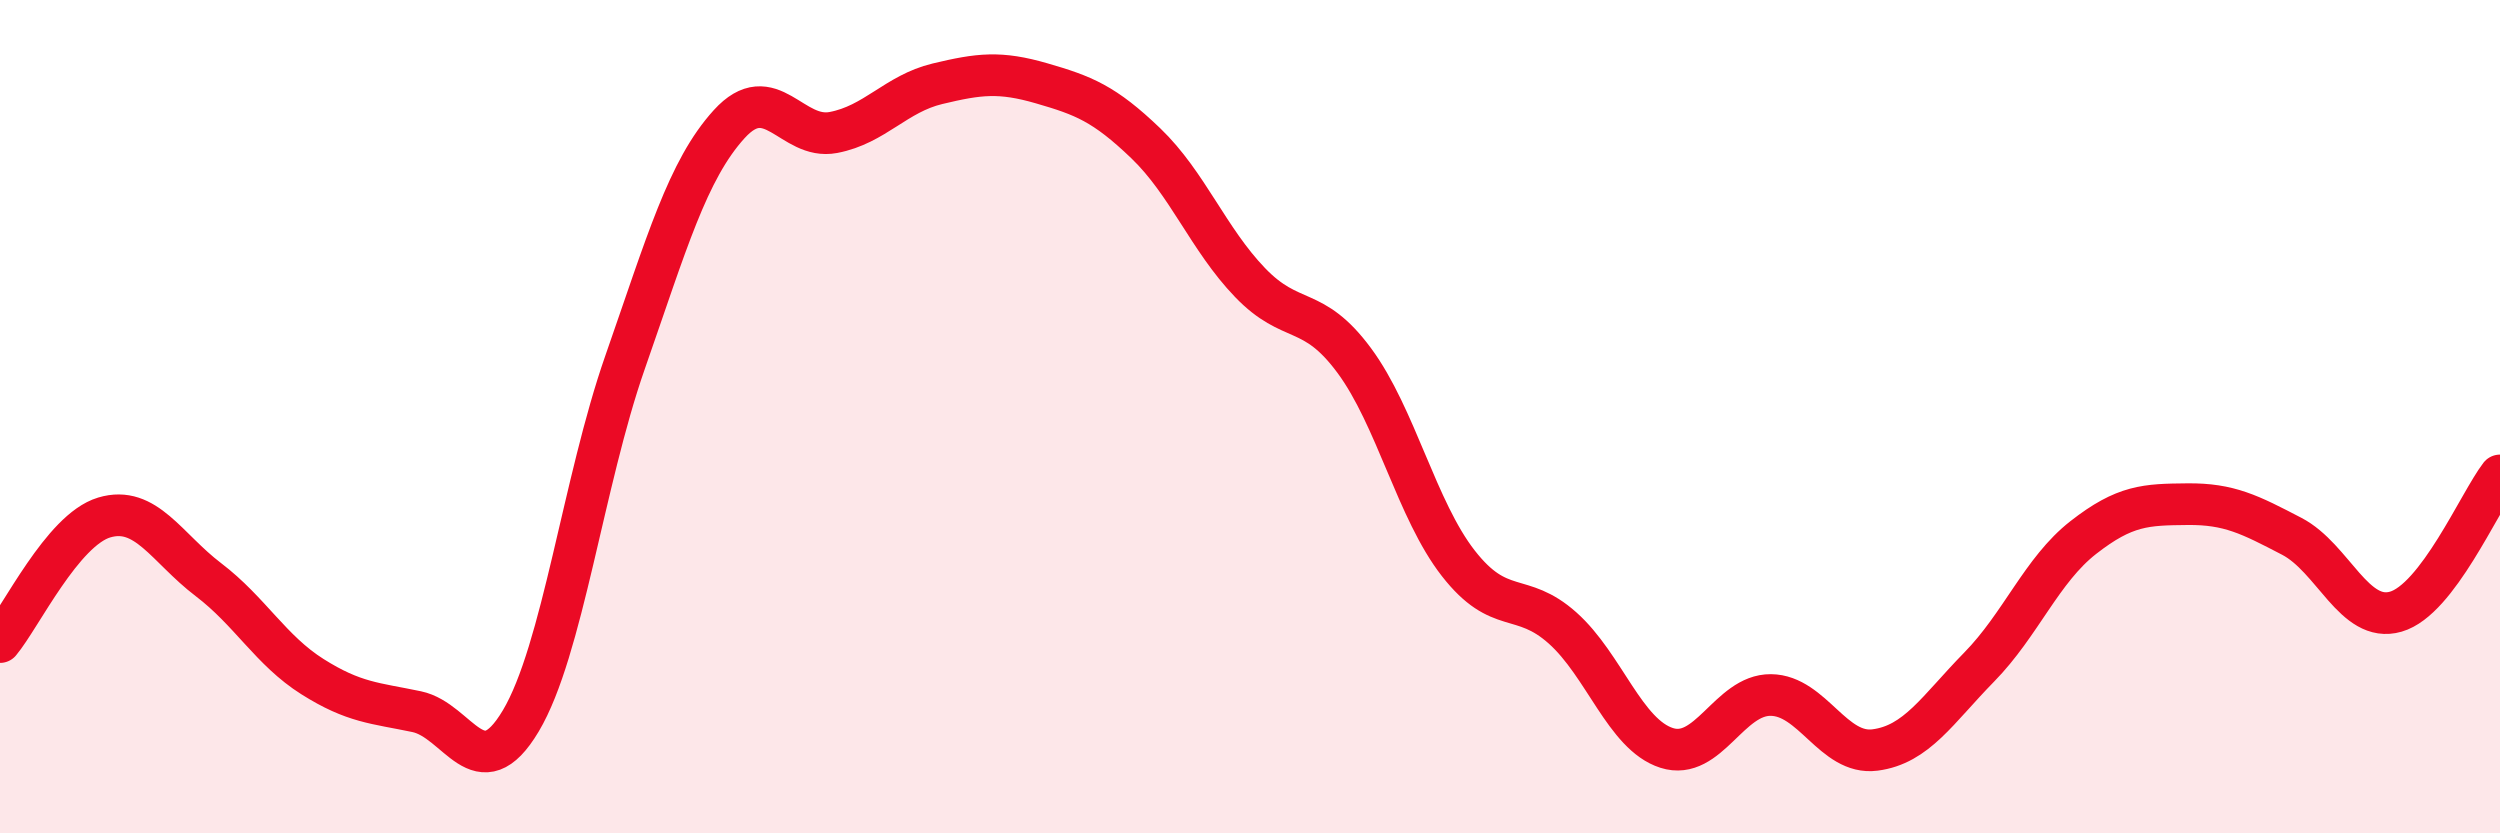
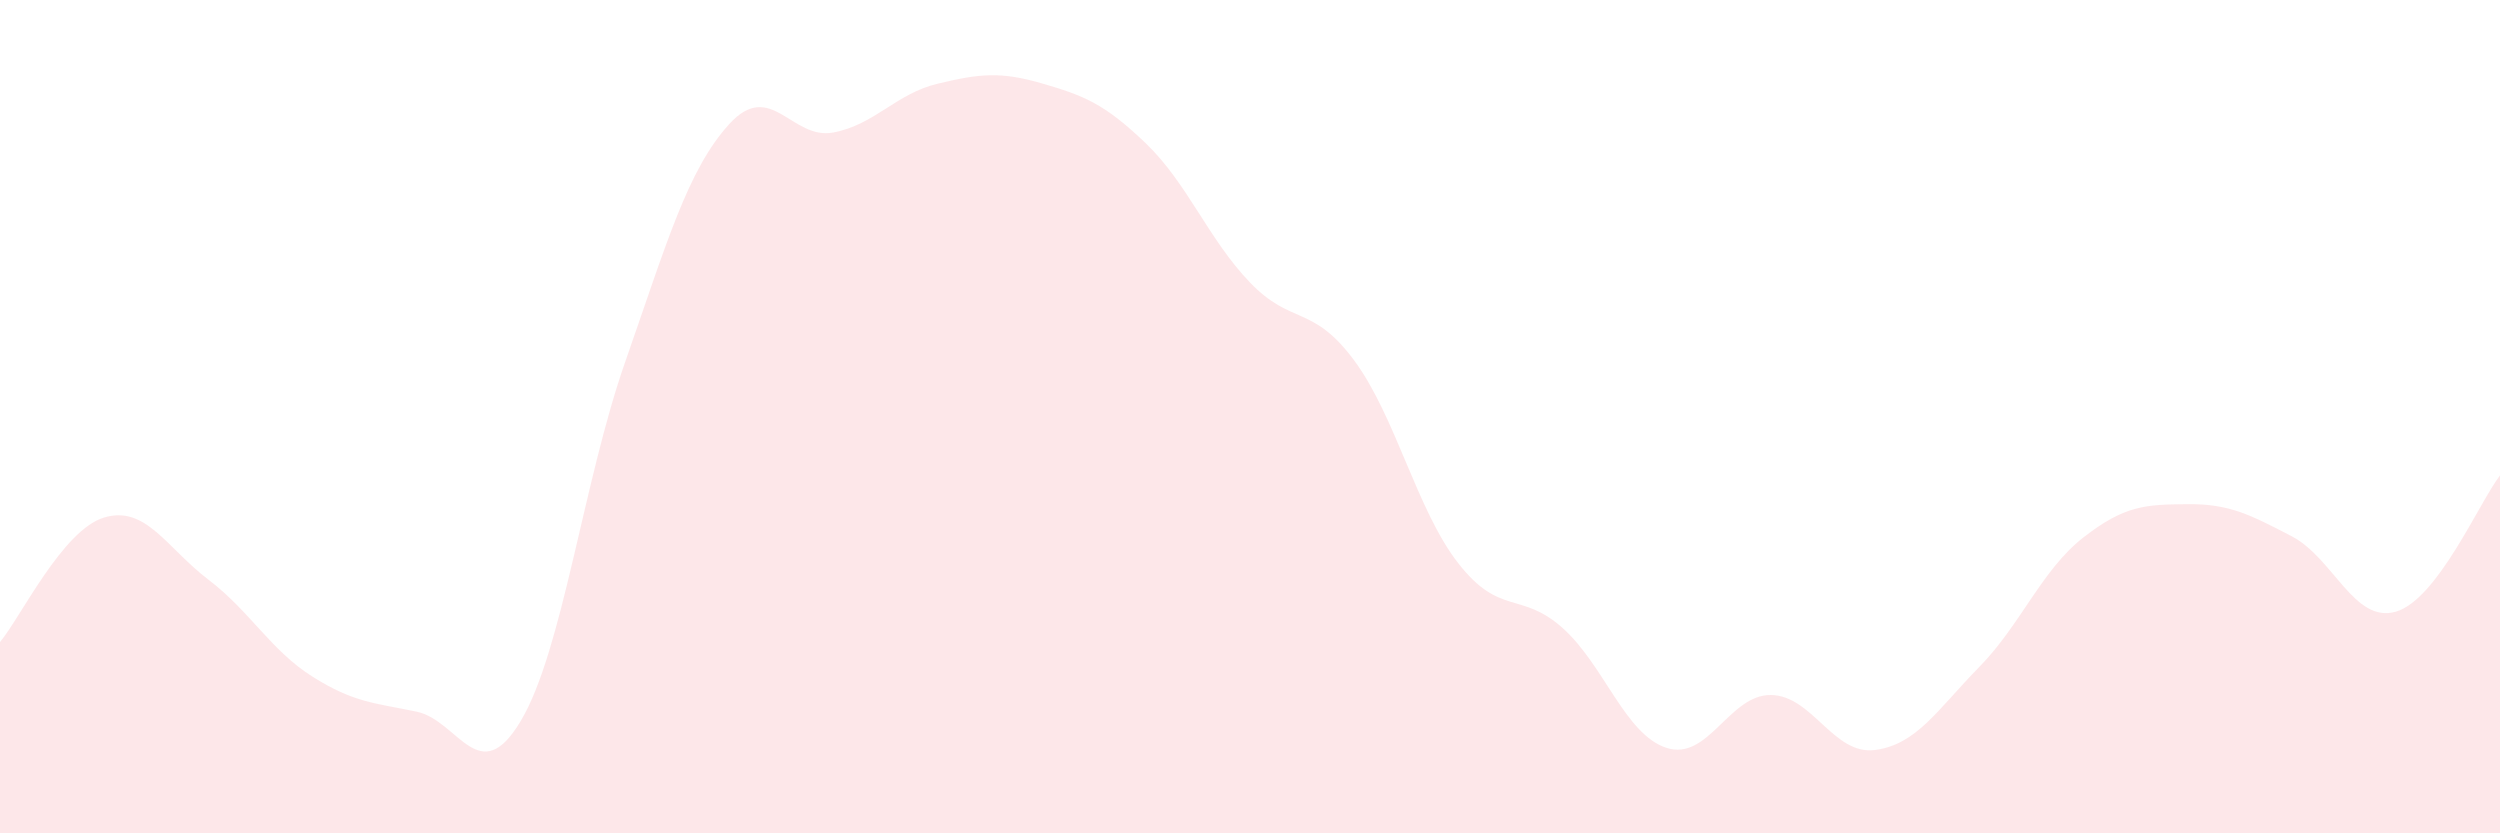
<svg xmlns="http://www.w3.org/2000/svg" width="60" height="20" viewBox="0 0 60 20">
  <path d="M 0,15.41 C 0.5,14.81 1.5,12.72 2.5,12.42 C 3.5,12.12 4,13.15 5,13.91 C 6,14.67 6.5,15.61 7.5,16.24 C 8.5,16.87 9,16.87 10,17.08 C 11,17.29 11.5,18.98 12.5,17.3 C 13.5,15.62 14,11.56 15,8.7 C 16,5.84 16.5,4.08 17.5,2.98 C 18.5,1.88 19,3.37 20,3.18 C 21,2.99 21.5,2.25 22.5,2.01 C 23.5,1.77 24,1.71 25,2 C 26,2.29 26.5,2.48 27.5,3.44 C 28.5,4.4 29,5.74 30,6.78 C 31,7.82 31.5,7.3 32.5,8.65 C 33.5,10 34,12.24 35,13.52 C 36,14.8 36.5,14.18 37.5,15.07 C 38.5,15.96 39,17.63 40,17.95 C 41,18.27 41.5,16.67 42.5,16.68 C 43.5,16.69 44,18.13 45,18 C 46,17.87 46.5,17.03 47.5,16.01 C 48.5,14.99 49,13.68 50,12.9 C 51,12.12 51.5,12.11 52.5,12.1 C 53.5,12.09 54,12.35 55,12.87 C 56,13.39 56.5,14.97 57.5,14.68 C 58.5,14.39 59.5,12.06 60,11.41L60 20L0 20Z" fill="#EB0A25" opacity="0.1" stroke-linecap="round" stroke-linejoin="round" />
-   <path d="M 0,15.41 C 0.5,14.81 1.5,12.72 2.5,12.42 C 3.5,12.12 4,13.15 5,13.91 C 6,14.67 6.5,15.61 7.5,16.24 C 8.5,16.87 9,16.87 10,17.08 C 11,17.29 11.5,18.98 12.5,17.3 C 13.5,15.62 14,11.56 15,8.7 C 16,5.84 16.5,4.08 17.5,2.98 C 18.5,1.88 19,3.37 20,3.18 C 21,2.99 21.5,2.25 22.5,2.01 C 23.5,1.77 24,1.71 25,2 C 26,2.29 26.5,2.48 27.5,3.44 C 28.5,4.4 29,5.74 30,6.78 C 31,7.82 31.5,7.3 32.5,8.65 C 33.5,10 34,12.24 35,13.52 C 36,14.8 36.5,14.18 37.5,15.07 C 38.5,15.96 39,17.63 40,17.95 C 41,18.27 41.5,16.67 42.5,16.68 C 43.5,16.69 44,18.13 45,18 C 46,17.87 46.5,17.03 47.5,16.01 C 48.5,14.99 49,13.68 50,12.9 C 51,12.12 51.5,12.11 52.5,12.1 C 53.5,12.09 54,12.35 55,12.87 C 56,13.39 56.5,14.97 57.5,14.68 C 58.5,14.39 59.5,12.06 60,11.41" stroke="#EB0A25" stroke-width="1" fill="none" stroke-linecap="round" stroke-linejoin="round" />
</svg>